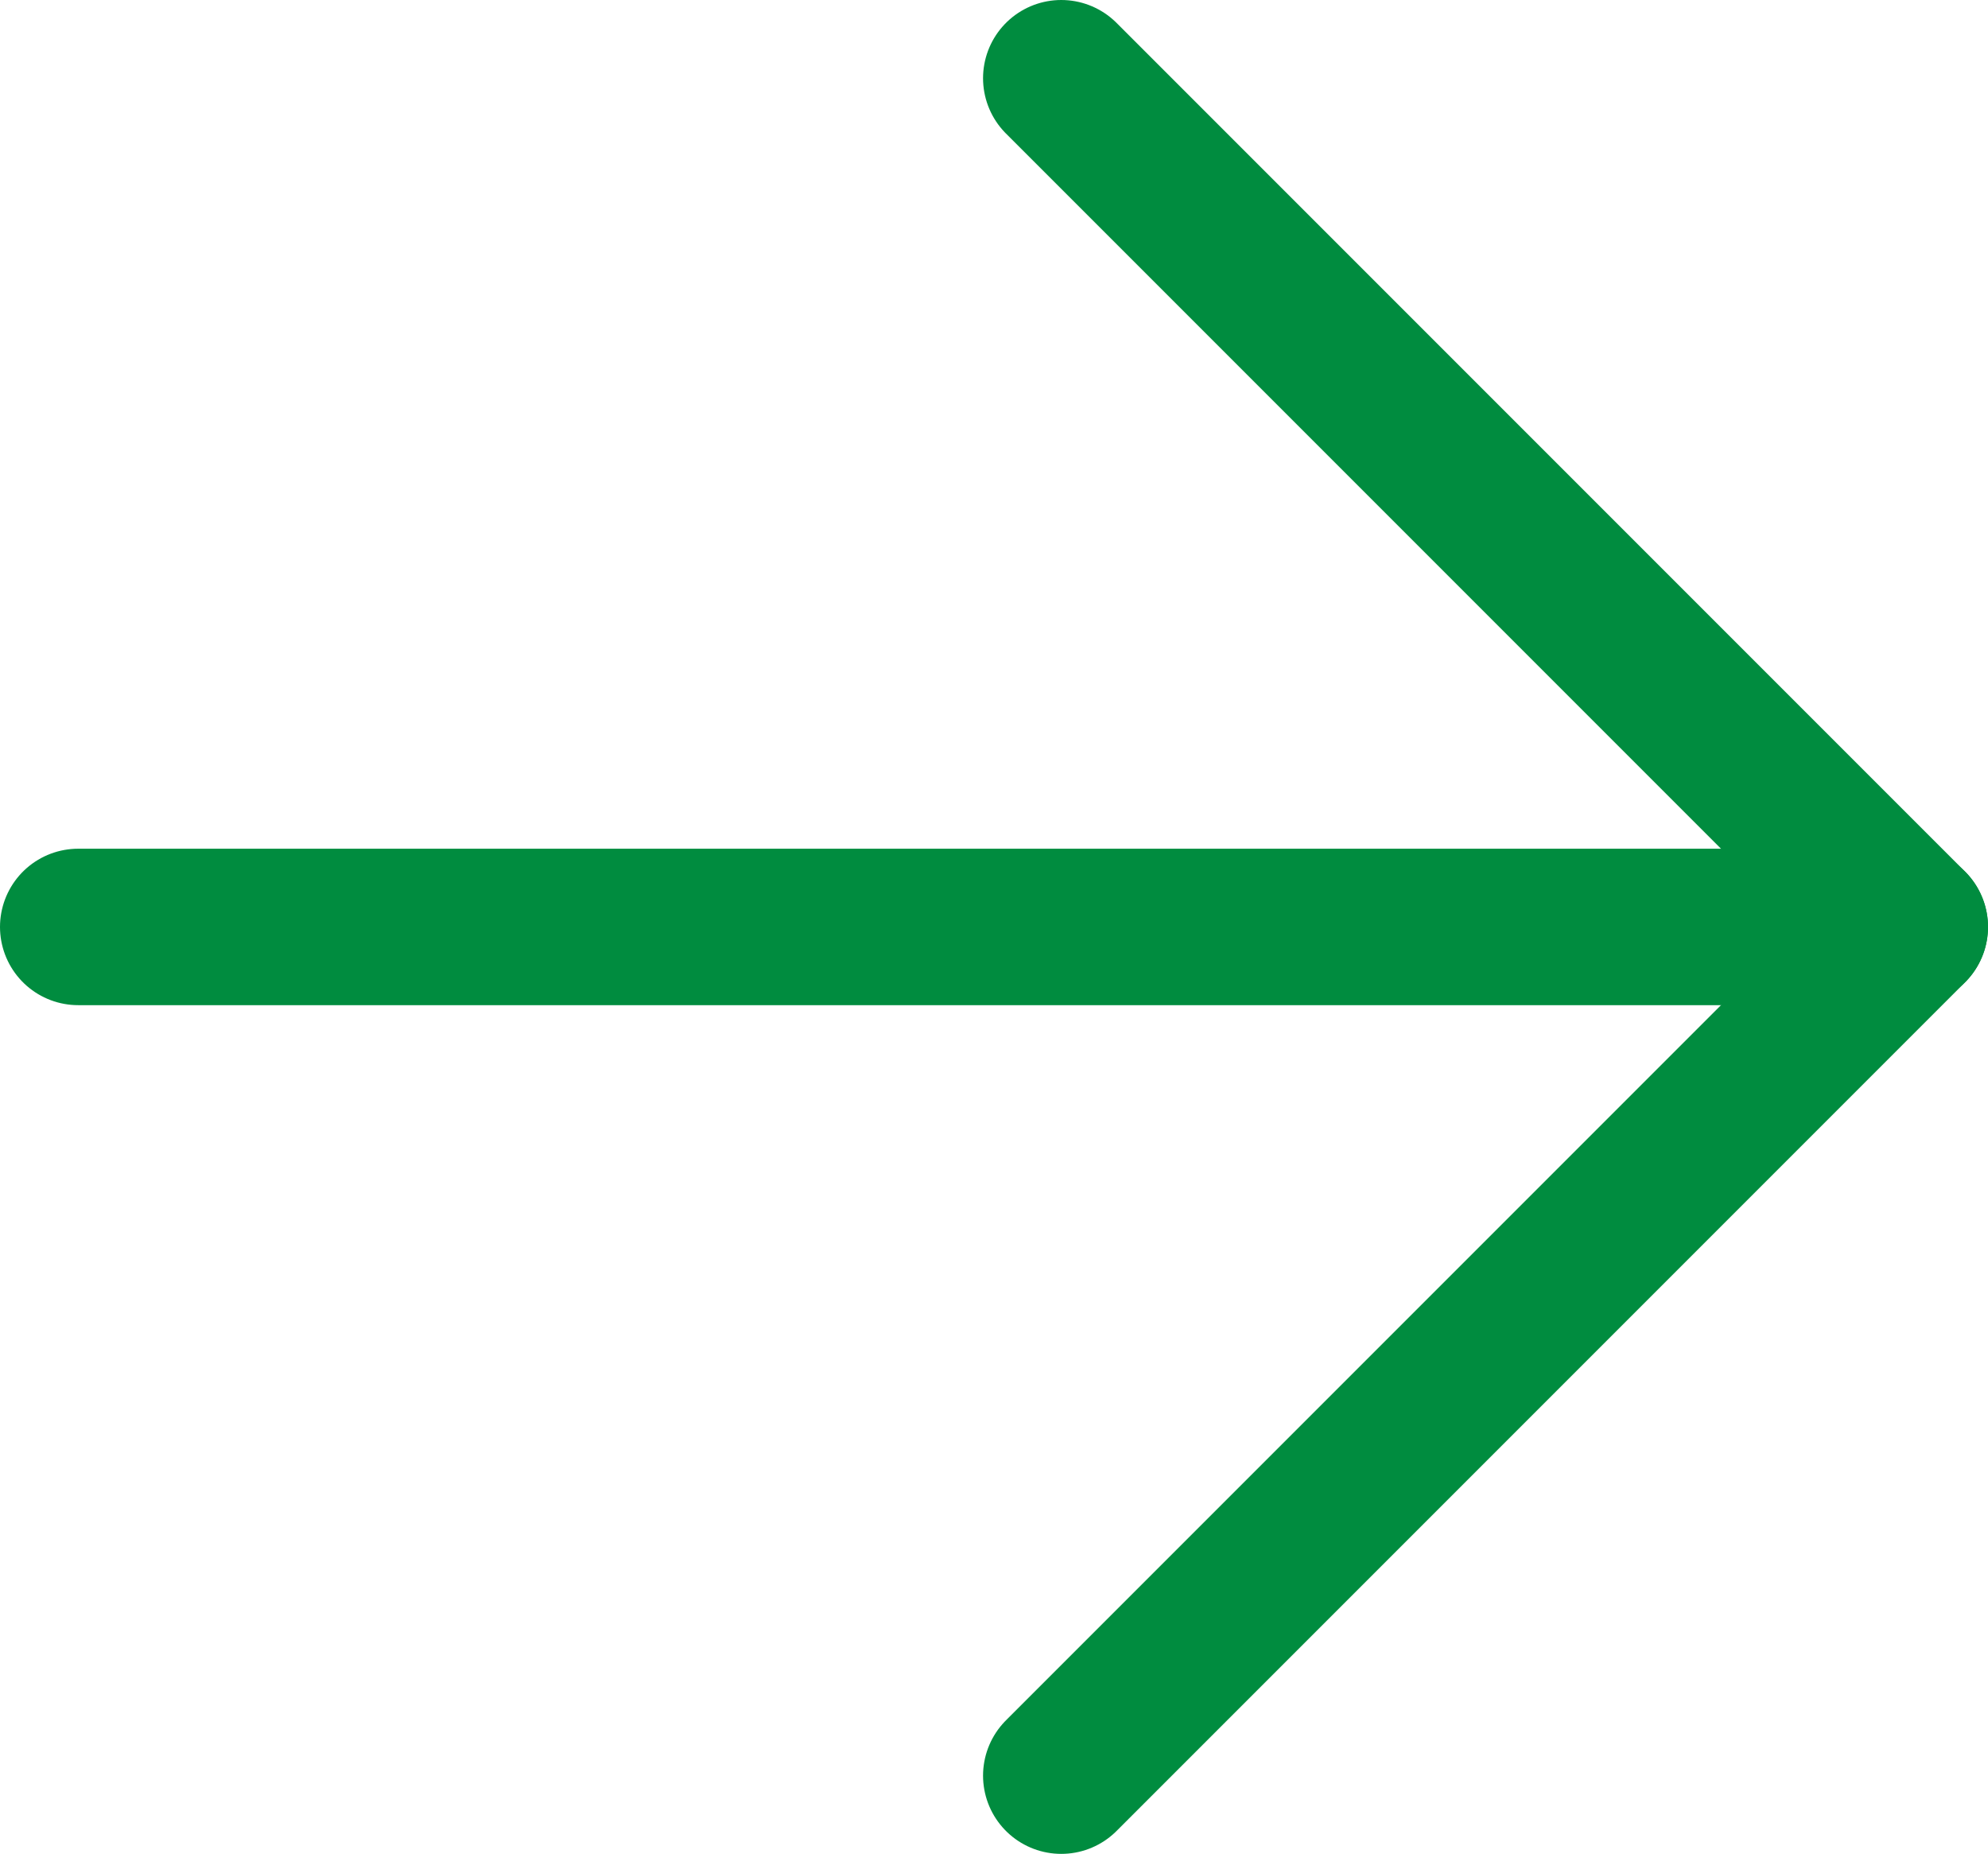
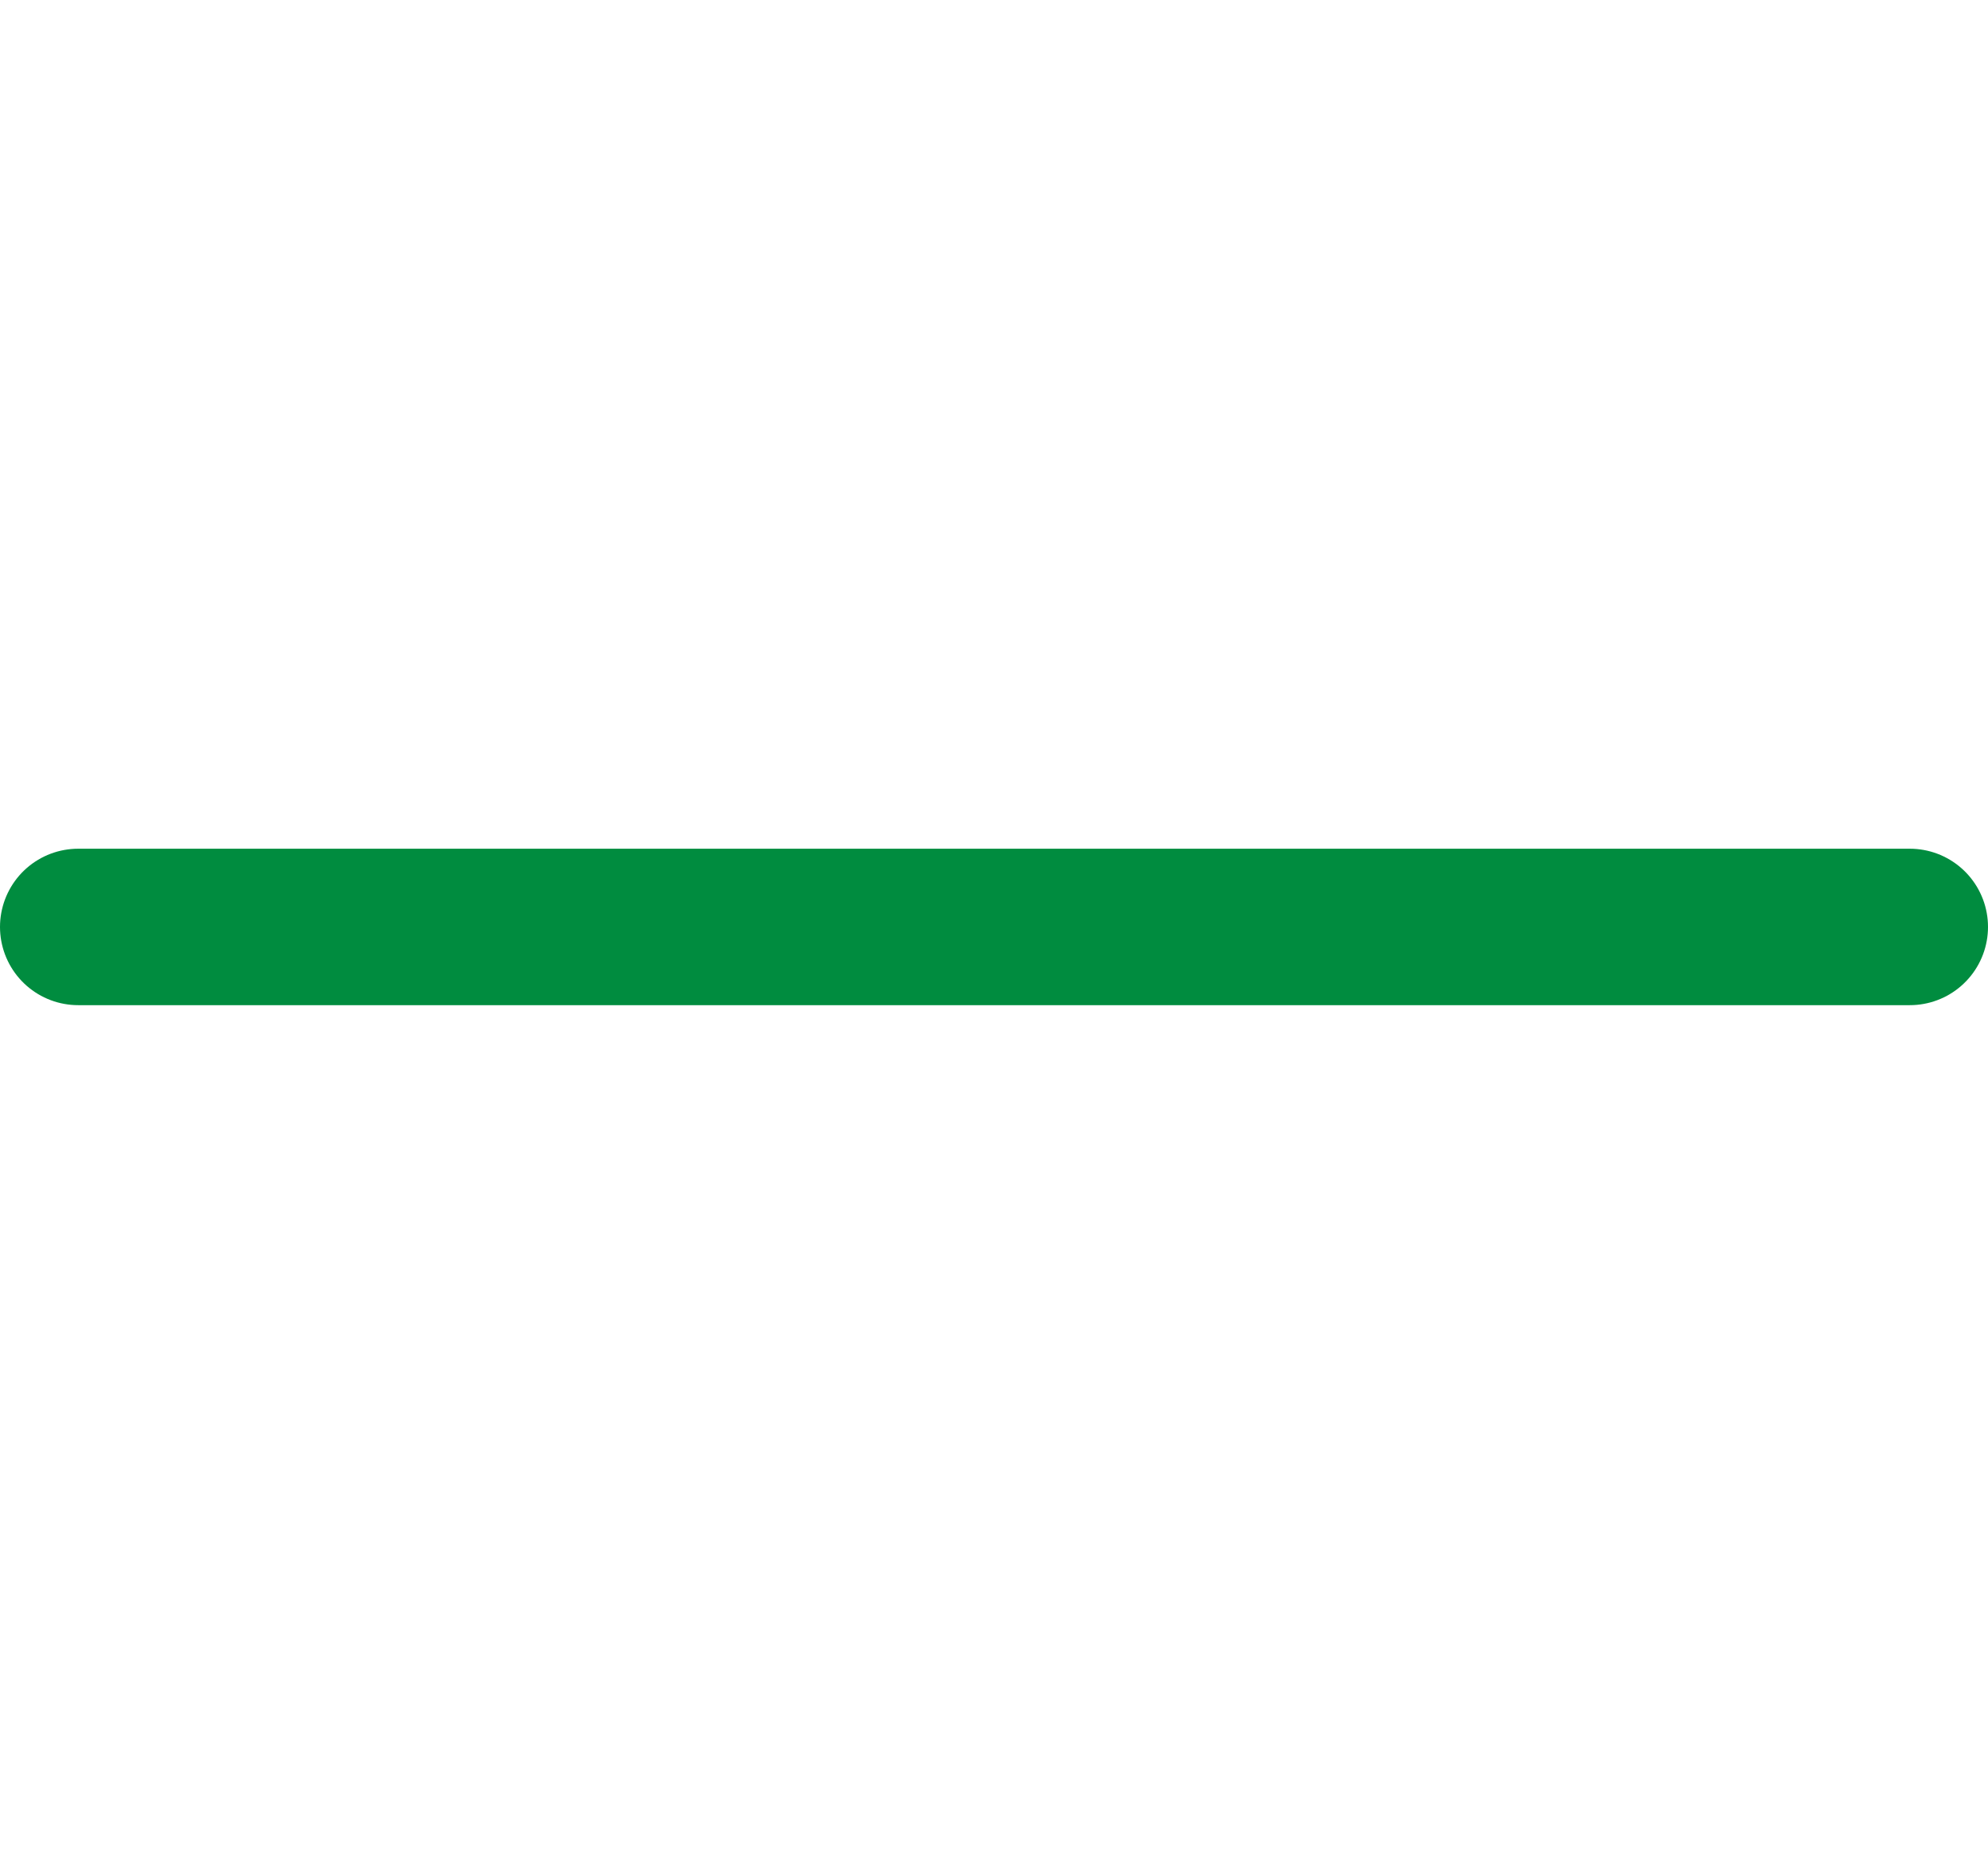
<svg xmlns="http://www.w3.org/2000/svg" id="_レイヤー_2" data-name="レイヤー 2" width="25.42" height="23.7" viewBox="0 0 25.42 23.7">
  <defs>
    <style>
      .cls-1 {
        fill: none;
        stroke: #008c3f;
        stroke-linecap: round;
        stroke-linejoin: round;
        stroke-width: 2px;
      }
    </style>
  </defs>
  <g id="_レイヤー_1-2" data-name="レイヤー 1">
    <g>
-       <polyline class="cls-1" points="13.57 1 24.42 11.85 13.57 22.7" />
      <line class="cls-1" x1="1" y1="11.85" x2="24.42" y2="11.85" />
    </g>
  </g>
</svg>